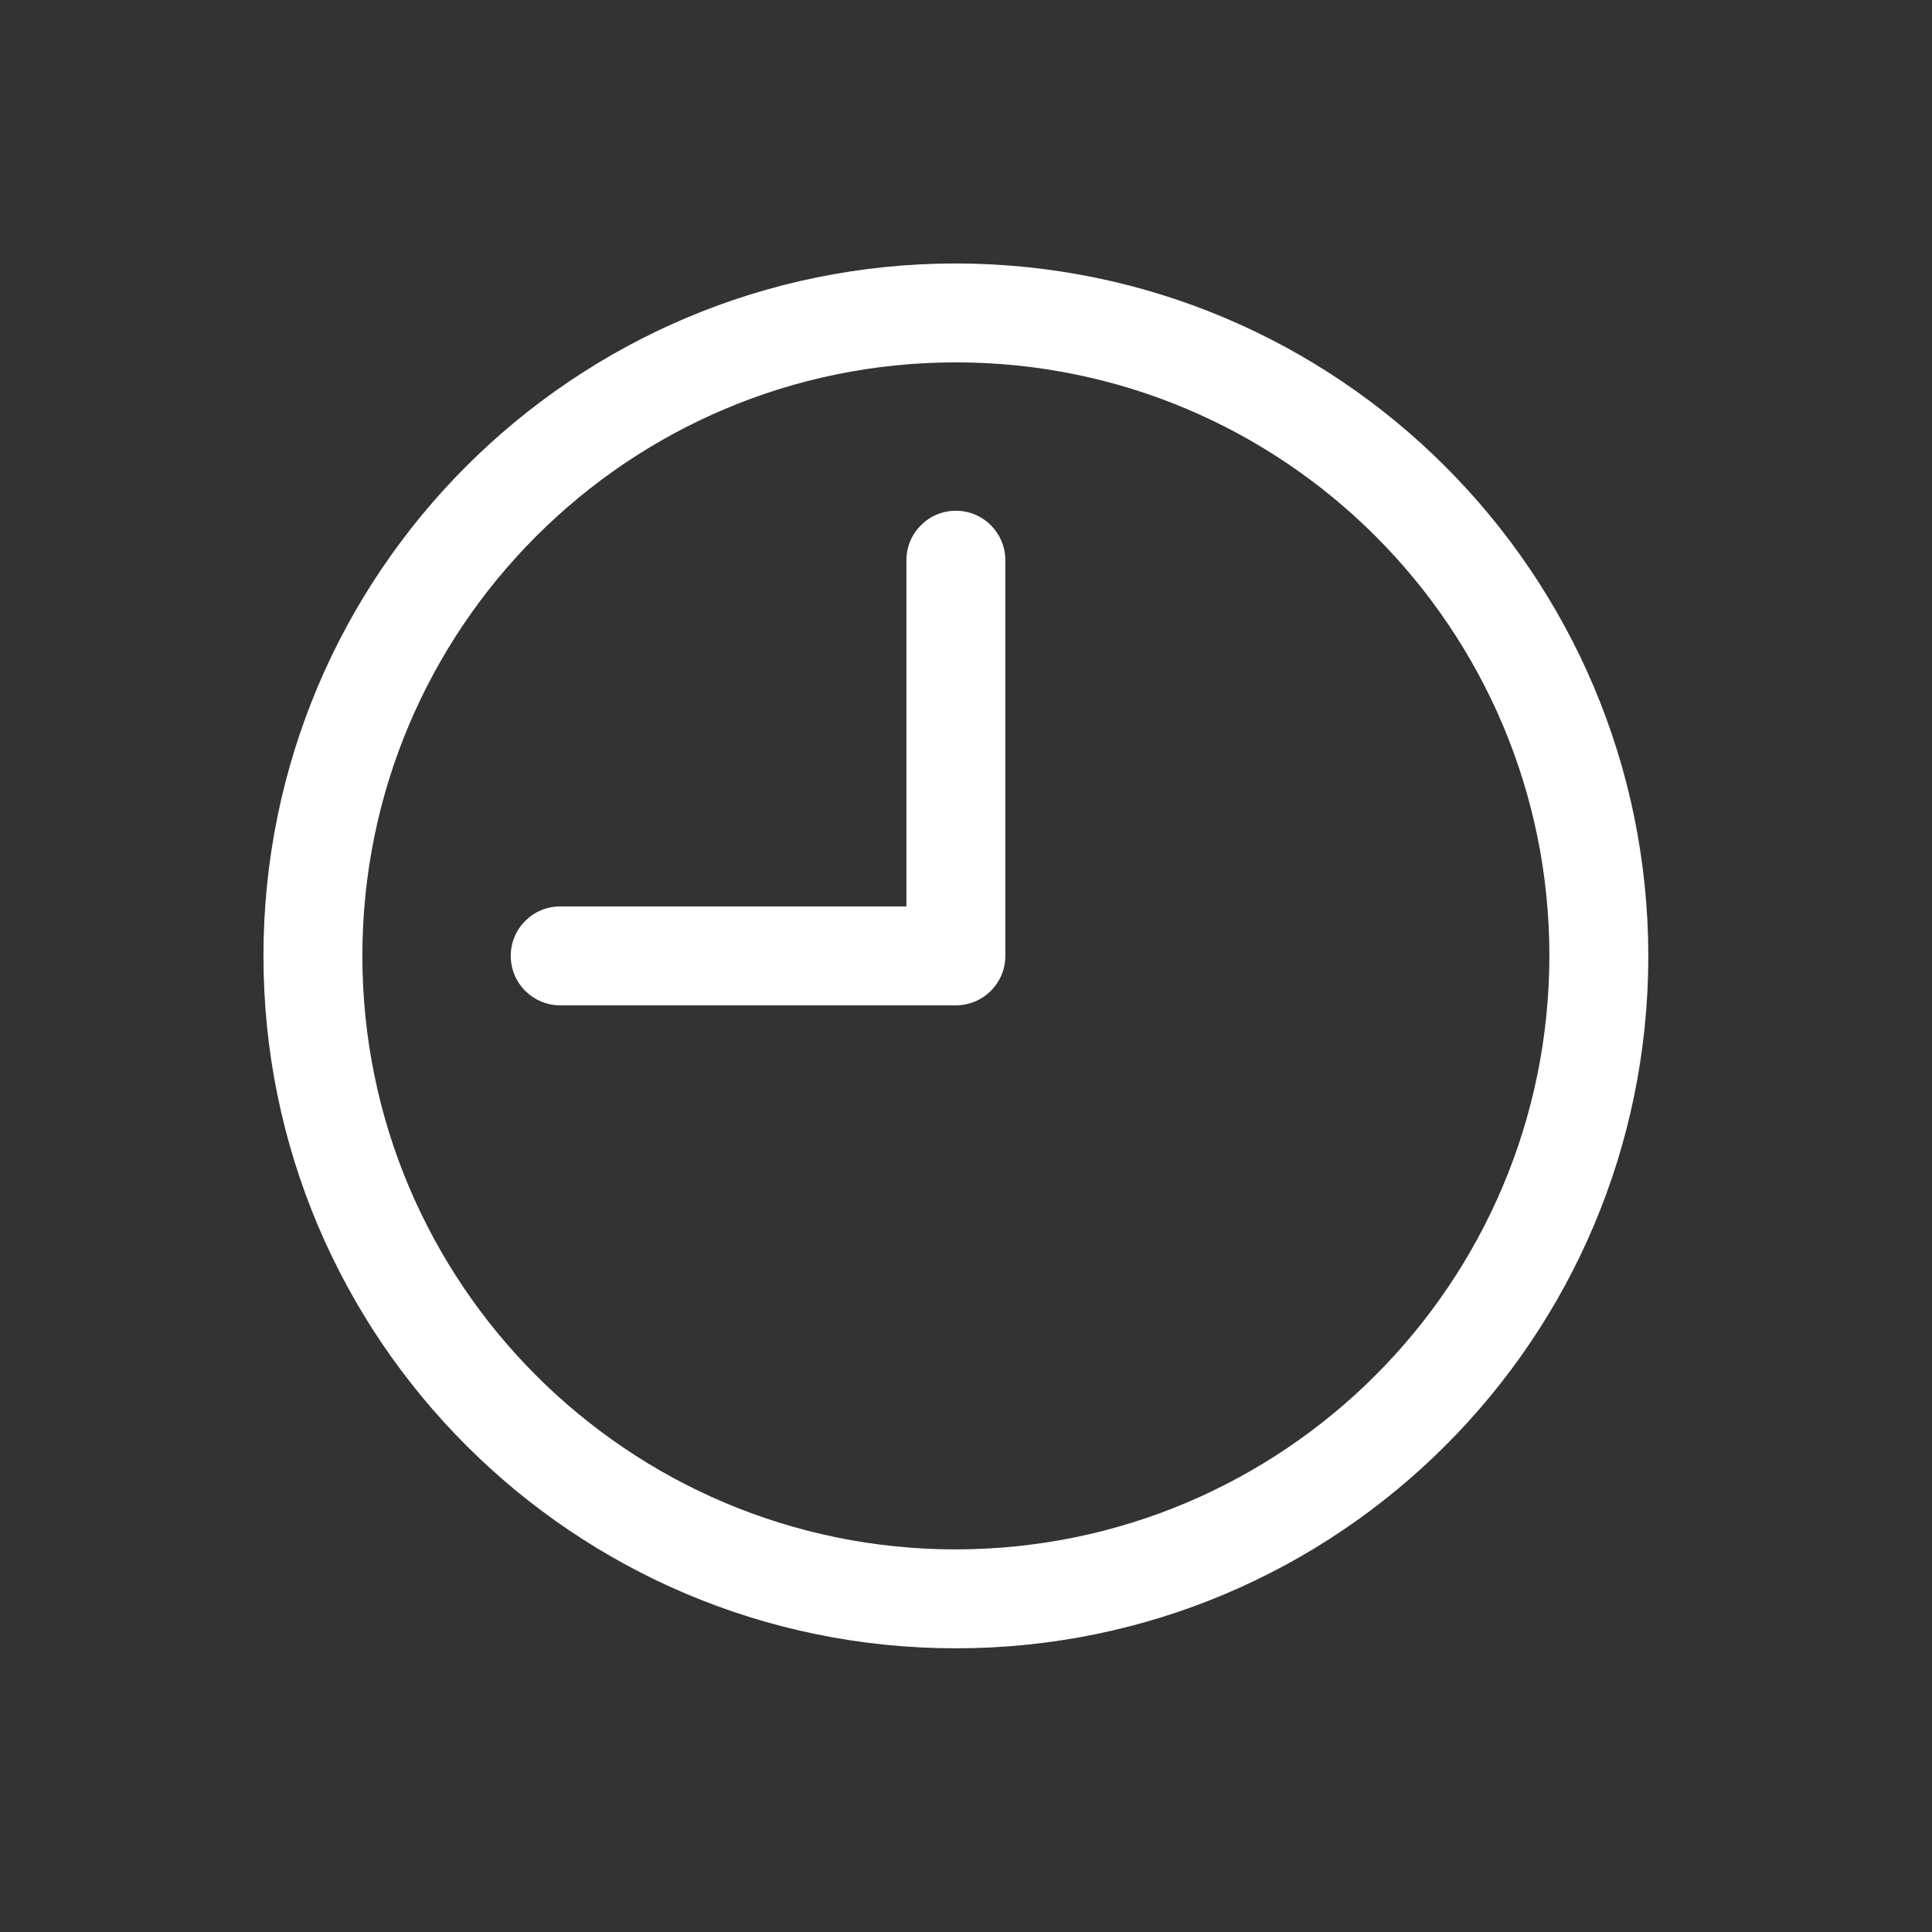
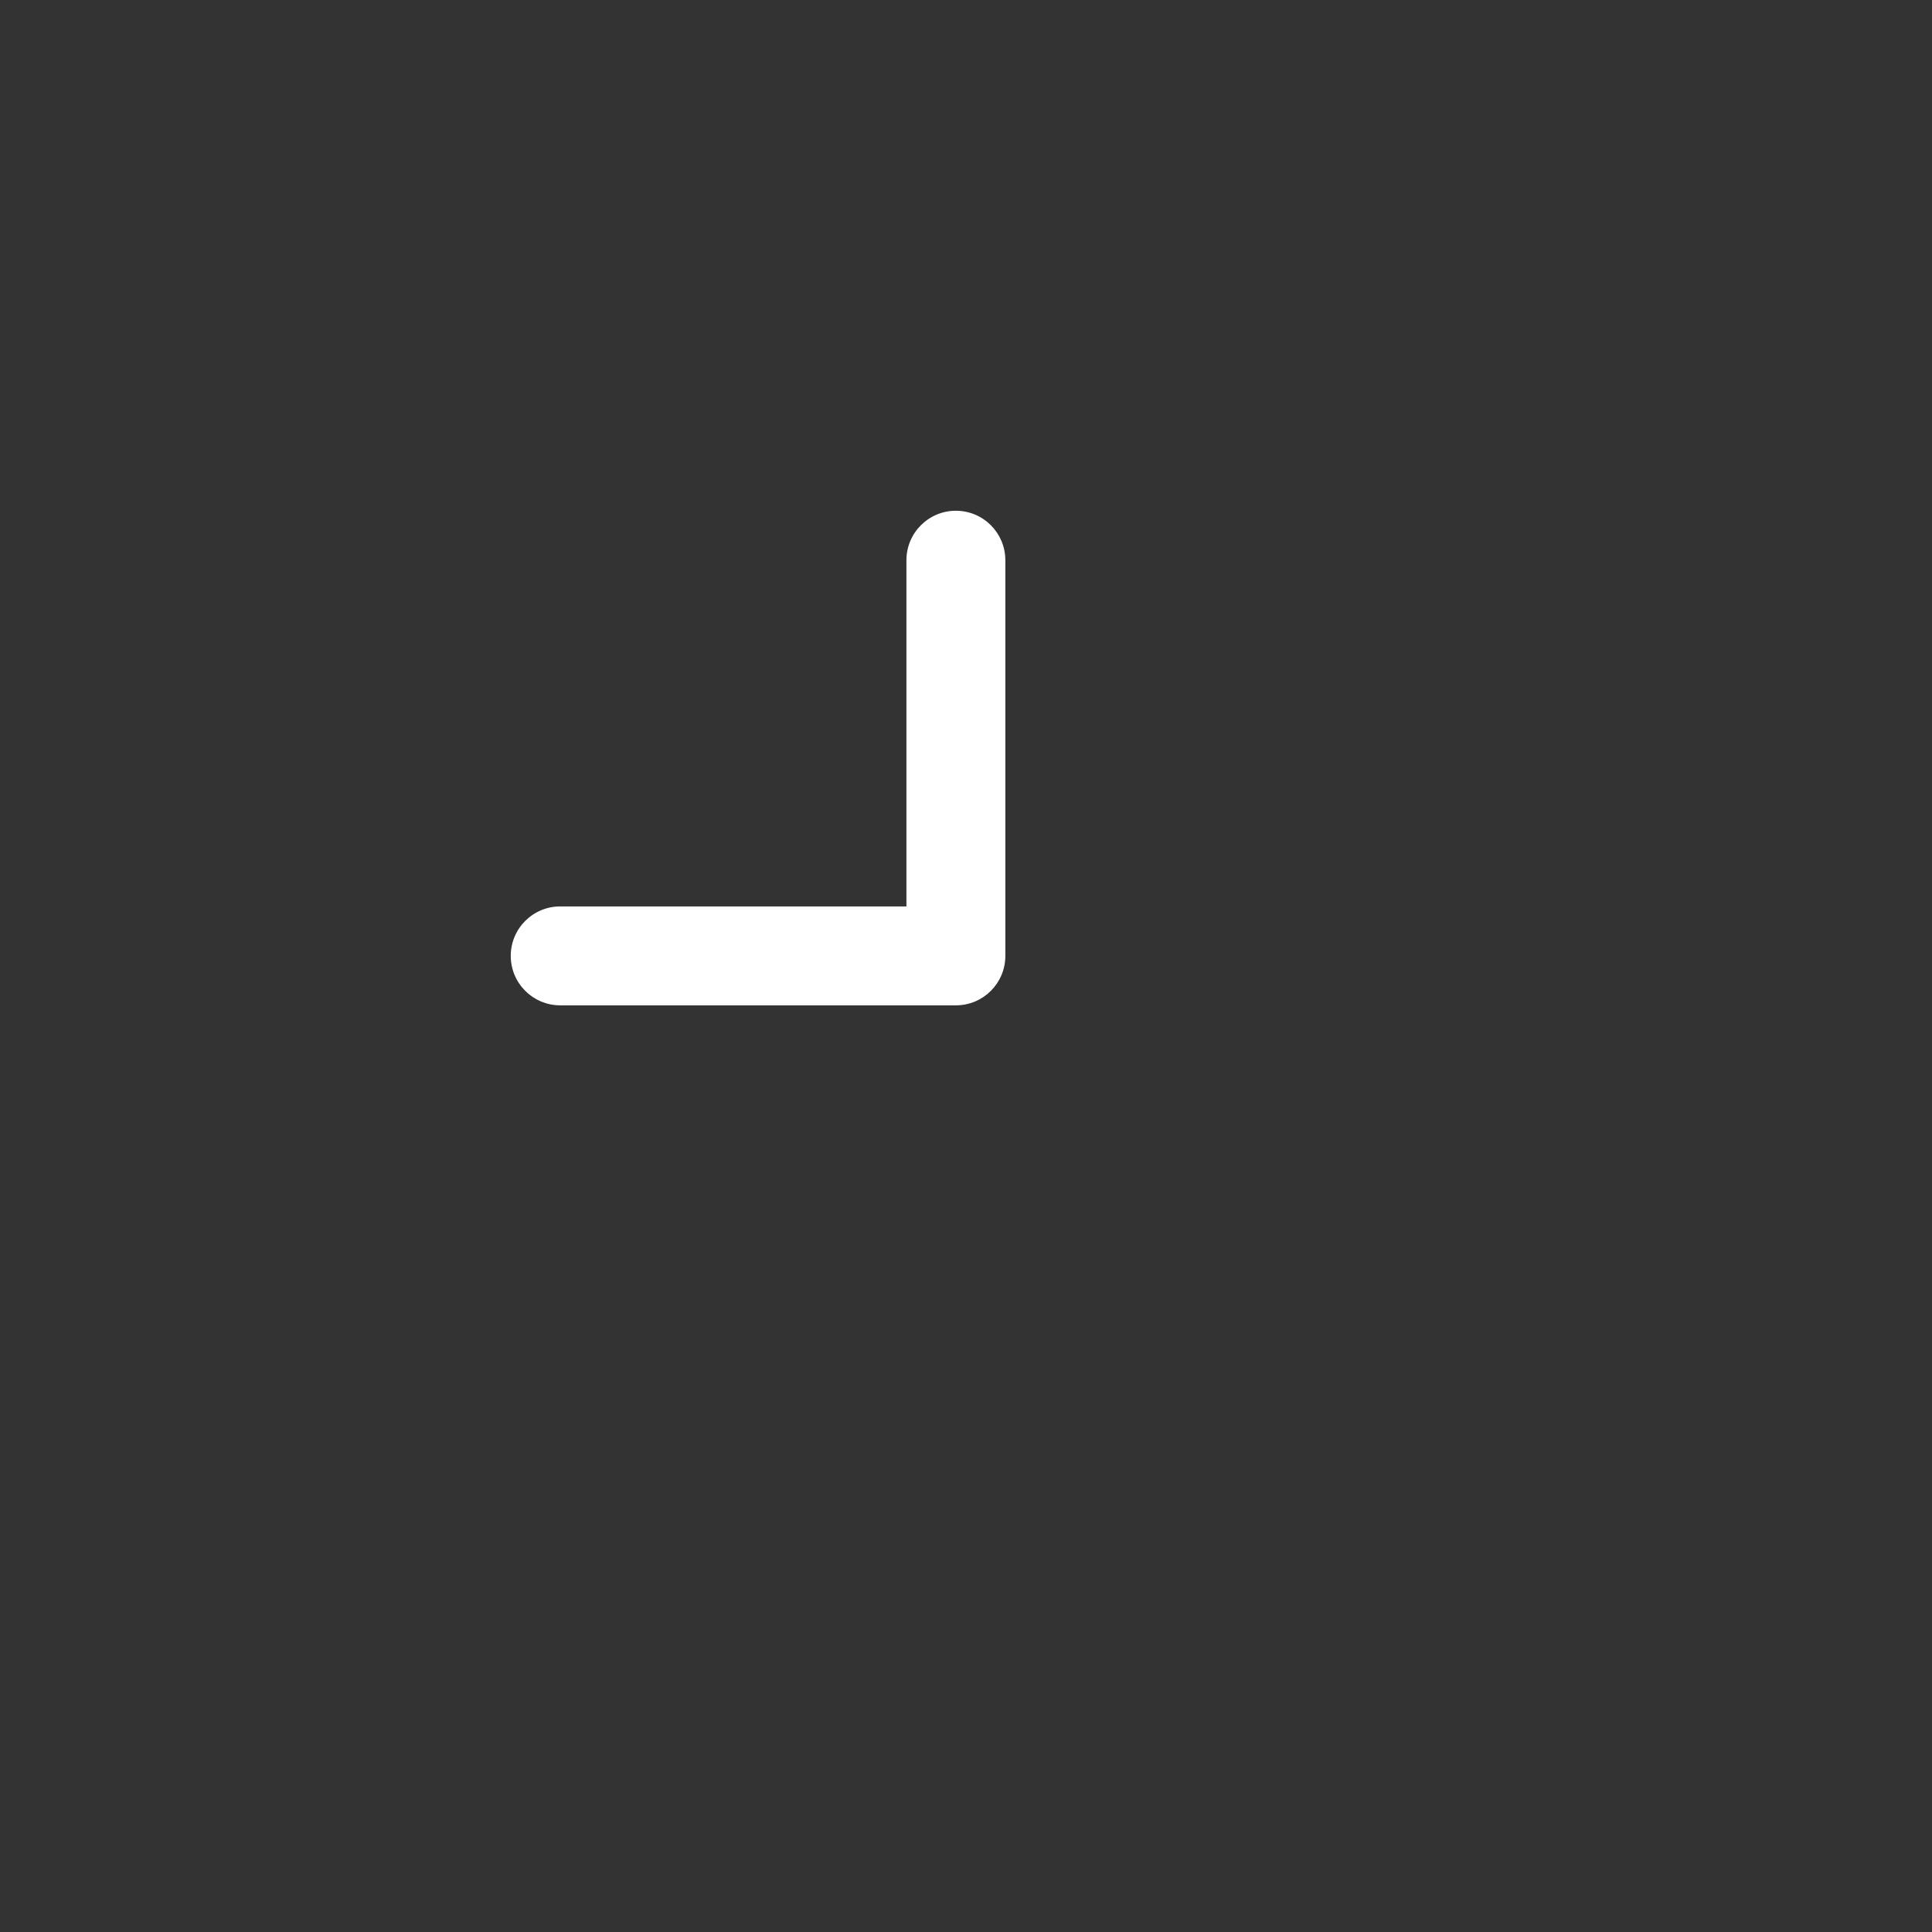
<svg xmlns="http://www.w3.org/2000/svg" xmlns:ns1="http://sodipodi.sourceforge.net/DTD/sodipodi-0.dtd" xmlns:ns2="http://www.inkscape.org/namespaces/inkscape" version="1.1" id="Capa_1" x="0px" y="0px" viewBox="0 0 22 22" xml:space="preserve" ns1:docname="date.svg" ns2:version="1.0.1 (3bc2e813f5, 2020-09-07)" width="22" height="22">
  <rect x="0" y="0" width="22" height="22" fill="#333333" stroke="none" />
  <defs id="defs47" />
  <ns1:namedview pagecolor="#ffffff" bordercolor="#666666" borderopacity="1" objecttolerance="10" gridtolerance="10" guidetolerance="10" ns2:pageopacity="0" ns2:pageshadow="2" ns2:window-width="2160" ns2:window-height="1240" id="namedview45" showgrid="false" ns2:zoom="8.7007221" ns2:cx="13.007298" ns2:cy="46.536501" ns2:window-x="0" ns2:window-y="40" ns2:window-maximized="1" ns2:current-layer="Capa_1" ns2:document-rotation="0" />
  <g id="g856" transform="matrix(0.033,0,0,0.033,3,3)" style="fill:#ffffff;fill-opacity:1">
    <g id="g6" style="fill:#ffffff;fill-opacity:1">
      <g id="g4" style="fill:#ffffff;fill-opacity:1">
-         <path d="M 238.933,0 C 106.974,0 0,106.974 0,238.933 0,370.892 106.974,477.866 238.933,477.866 370.892,477.866 477.866,370.892 477.866,238.933 477.726,107.033 370.834,0.141 238.933,0 Z m 0,443.733 c -113.108,0 -204.8,-91.692 -204.8,-204.8 0,-113.108 91.692,-204.8 204.8,-204.8 113.108,0 204.8,91.692 204.8,204.8 -0.122,113.058 -91.742,204.678 -204.8,204.8 z" id="path2" style="fill:#ffffff;fill-opacity:1" />
-       </g>
+         </g>
    </g>
    <g id="g12" style="fill:#ffffff;fill-opacity:1">
      <g id="g10" style="fill:#ffffff;fill-opacity:1">
        <path d="m 238.933,85.333 c -9.426,0 -17.067,7.641 -17.067,17.067 V 221.867 H 102.4 c -9.426,0 -17.067,7.641 -17.067,17.067 0,9.426 7.641,17.066 17.067,17.066 H 238.933 C 248.359,256 256,248.359 256,238.933 V 102.4 c 0,-9.426 -7.641,-17.067 -17.067,-17.067 z" id="path8" style="fill:#ffffff;fill-opacity:1" />
      </g>
    </g>
  </g>
  <g id="g14">
</g>
  <g id="g16">
</g>
  <g id="g18">
</g>
  <g id="g20">
</g>
  <g id="g22">
</g>
  <g id="g24">
</g>
  <g id="g26">
</g>
  <g id="g28">
</g>
  <g id="g30">
</g>
  <g id="g32">
</g>
  <g id="g34">
</g>
  <g id="g36">
</g>
  <g id="g38">
</g>
  <g id="g40">
</g>
  <g id="g42">
</g>
</svg>